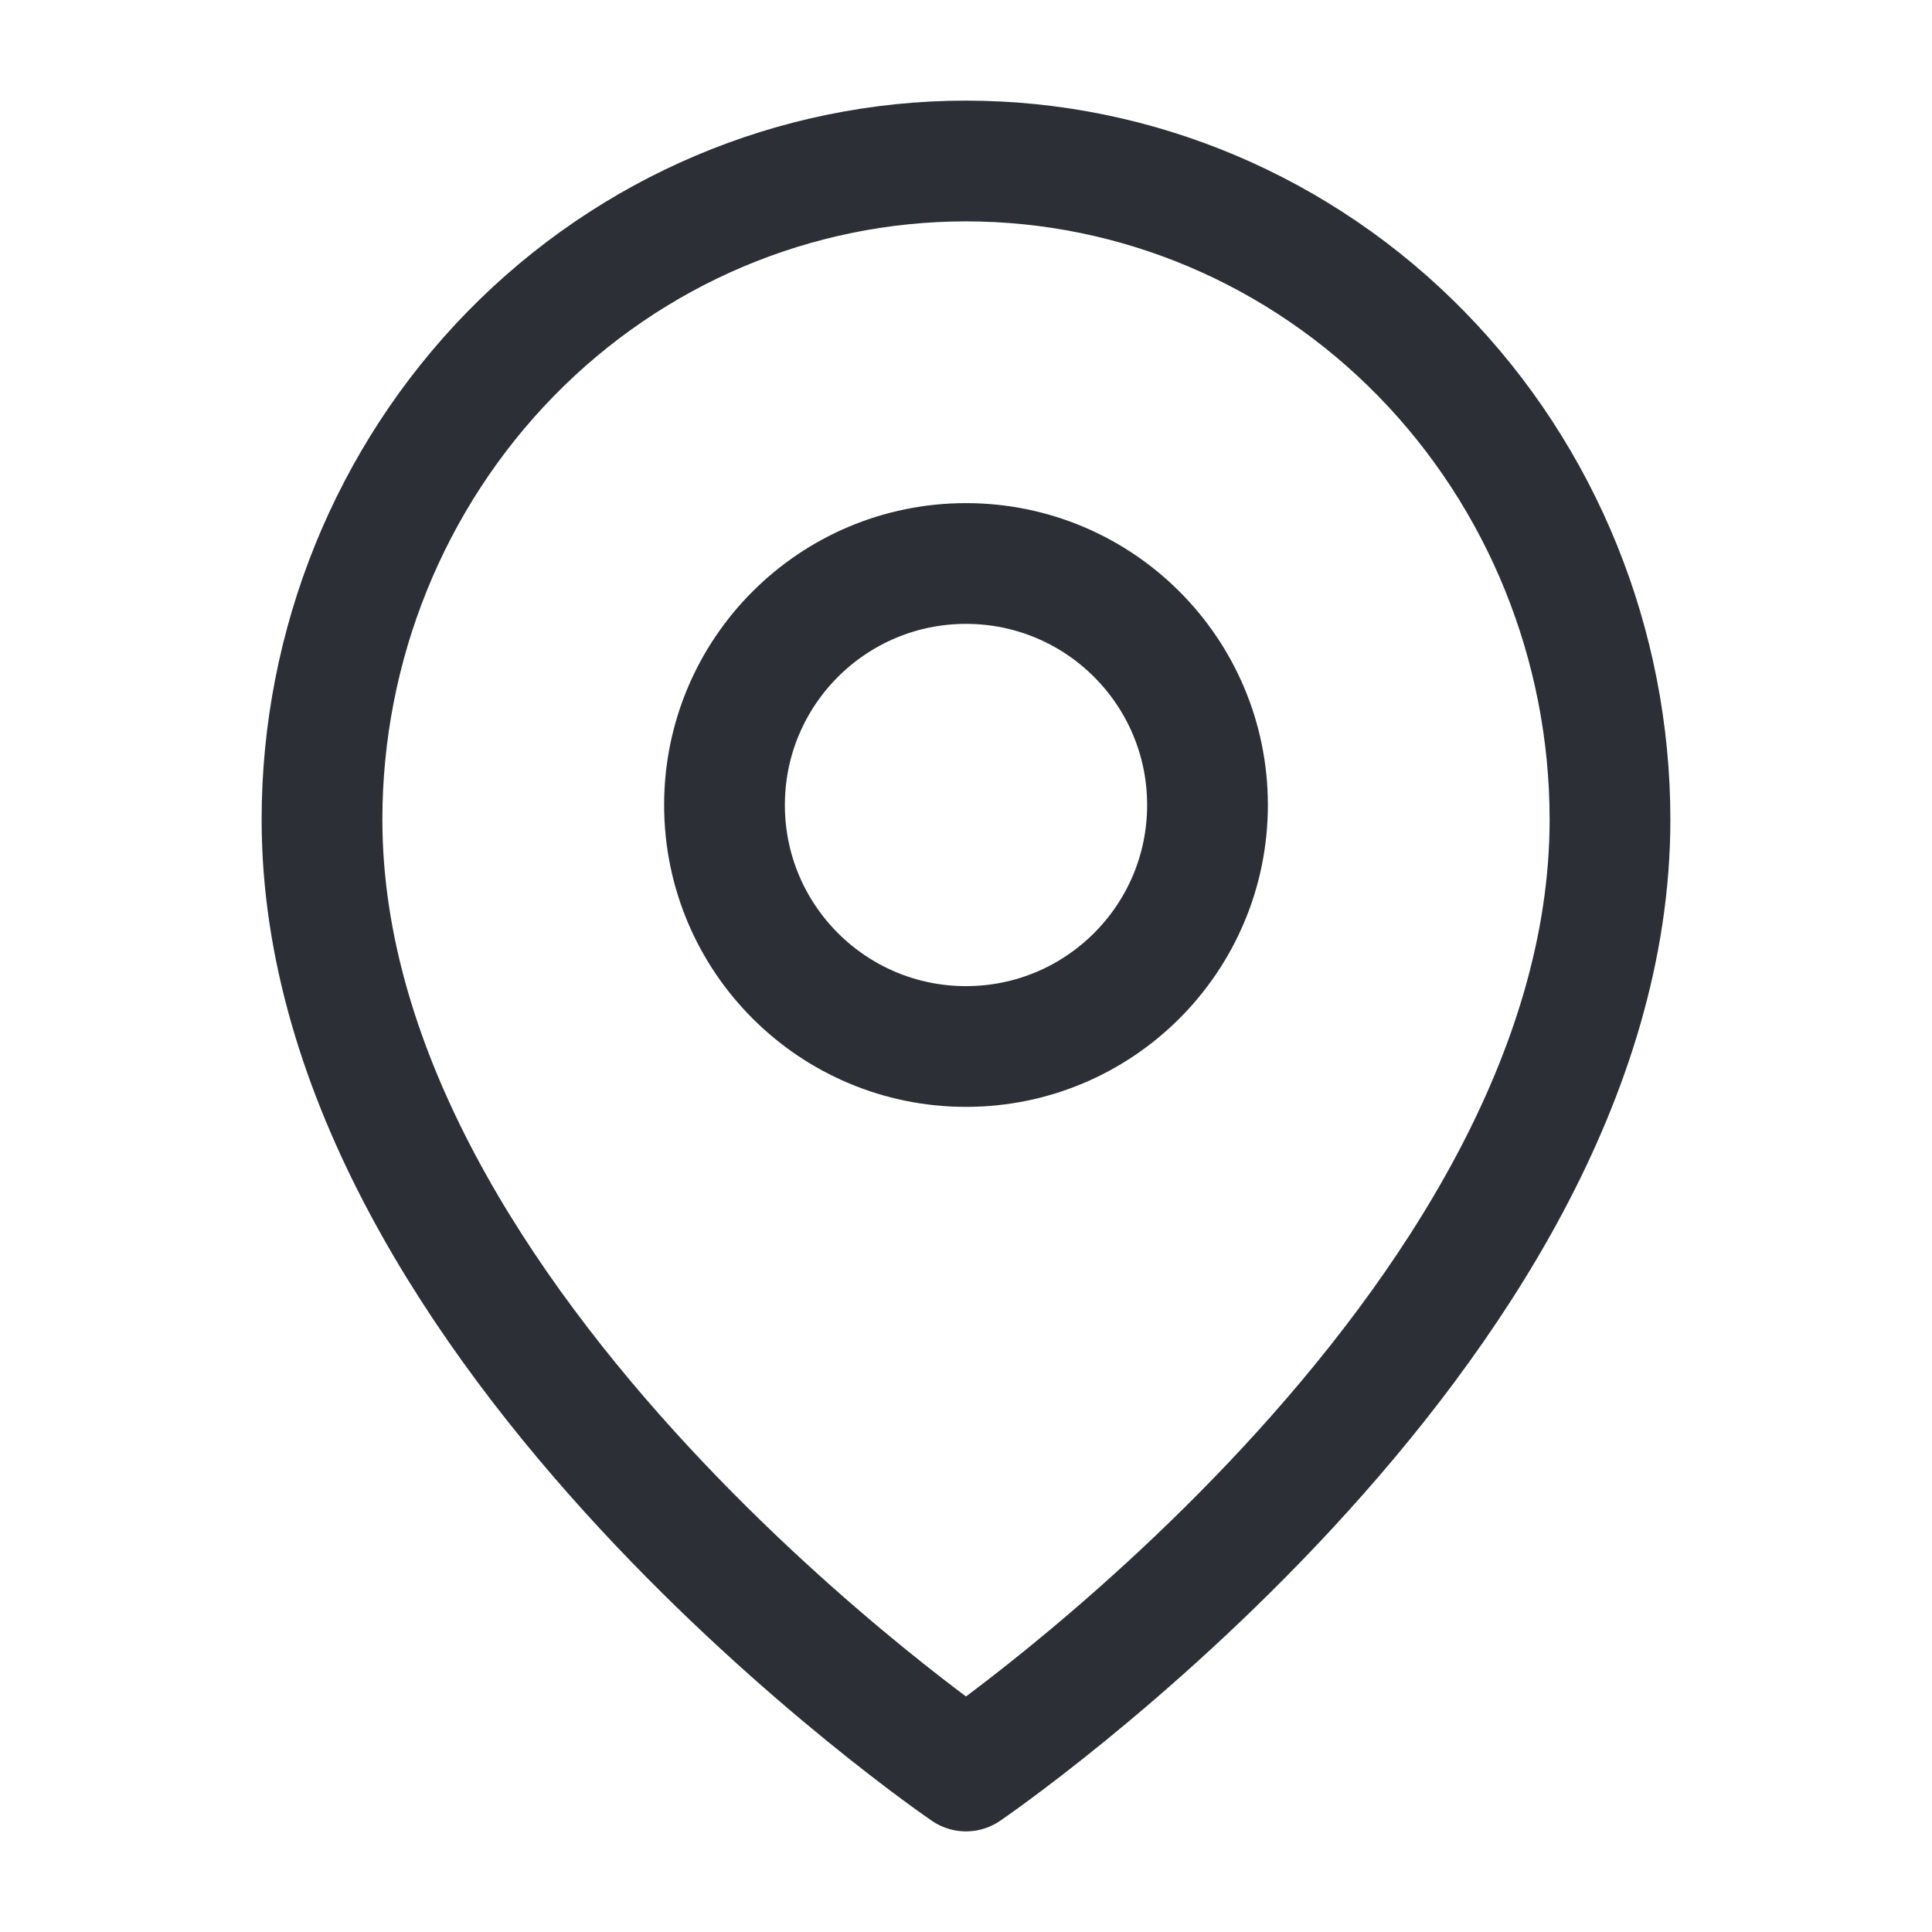
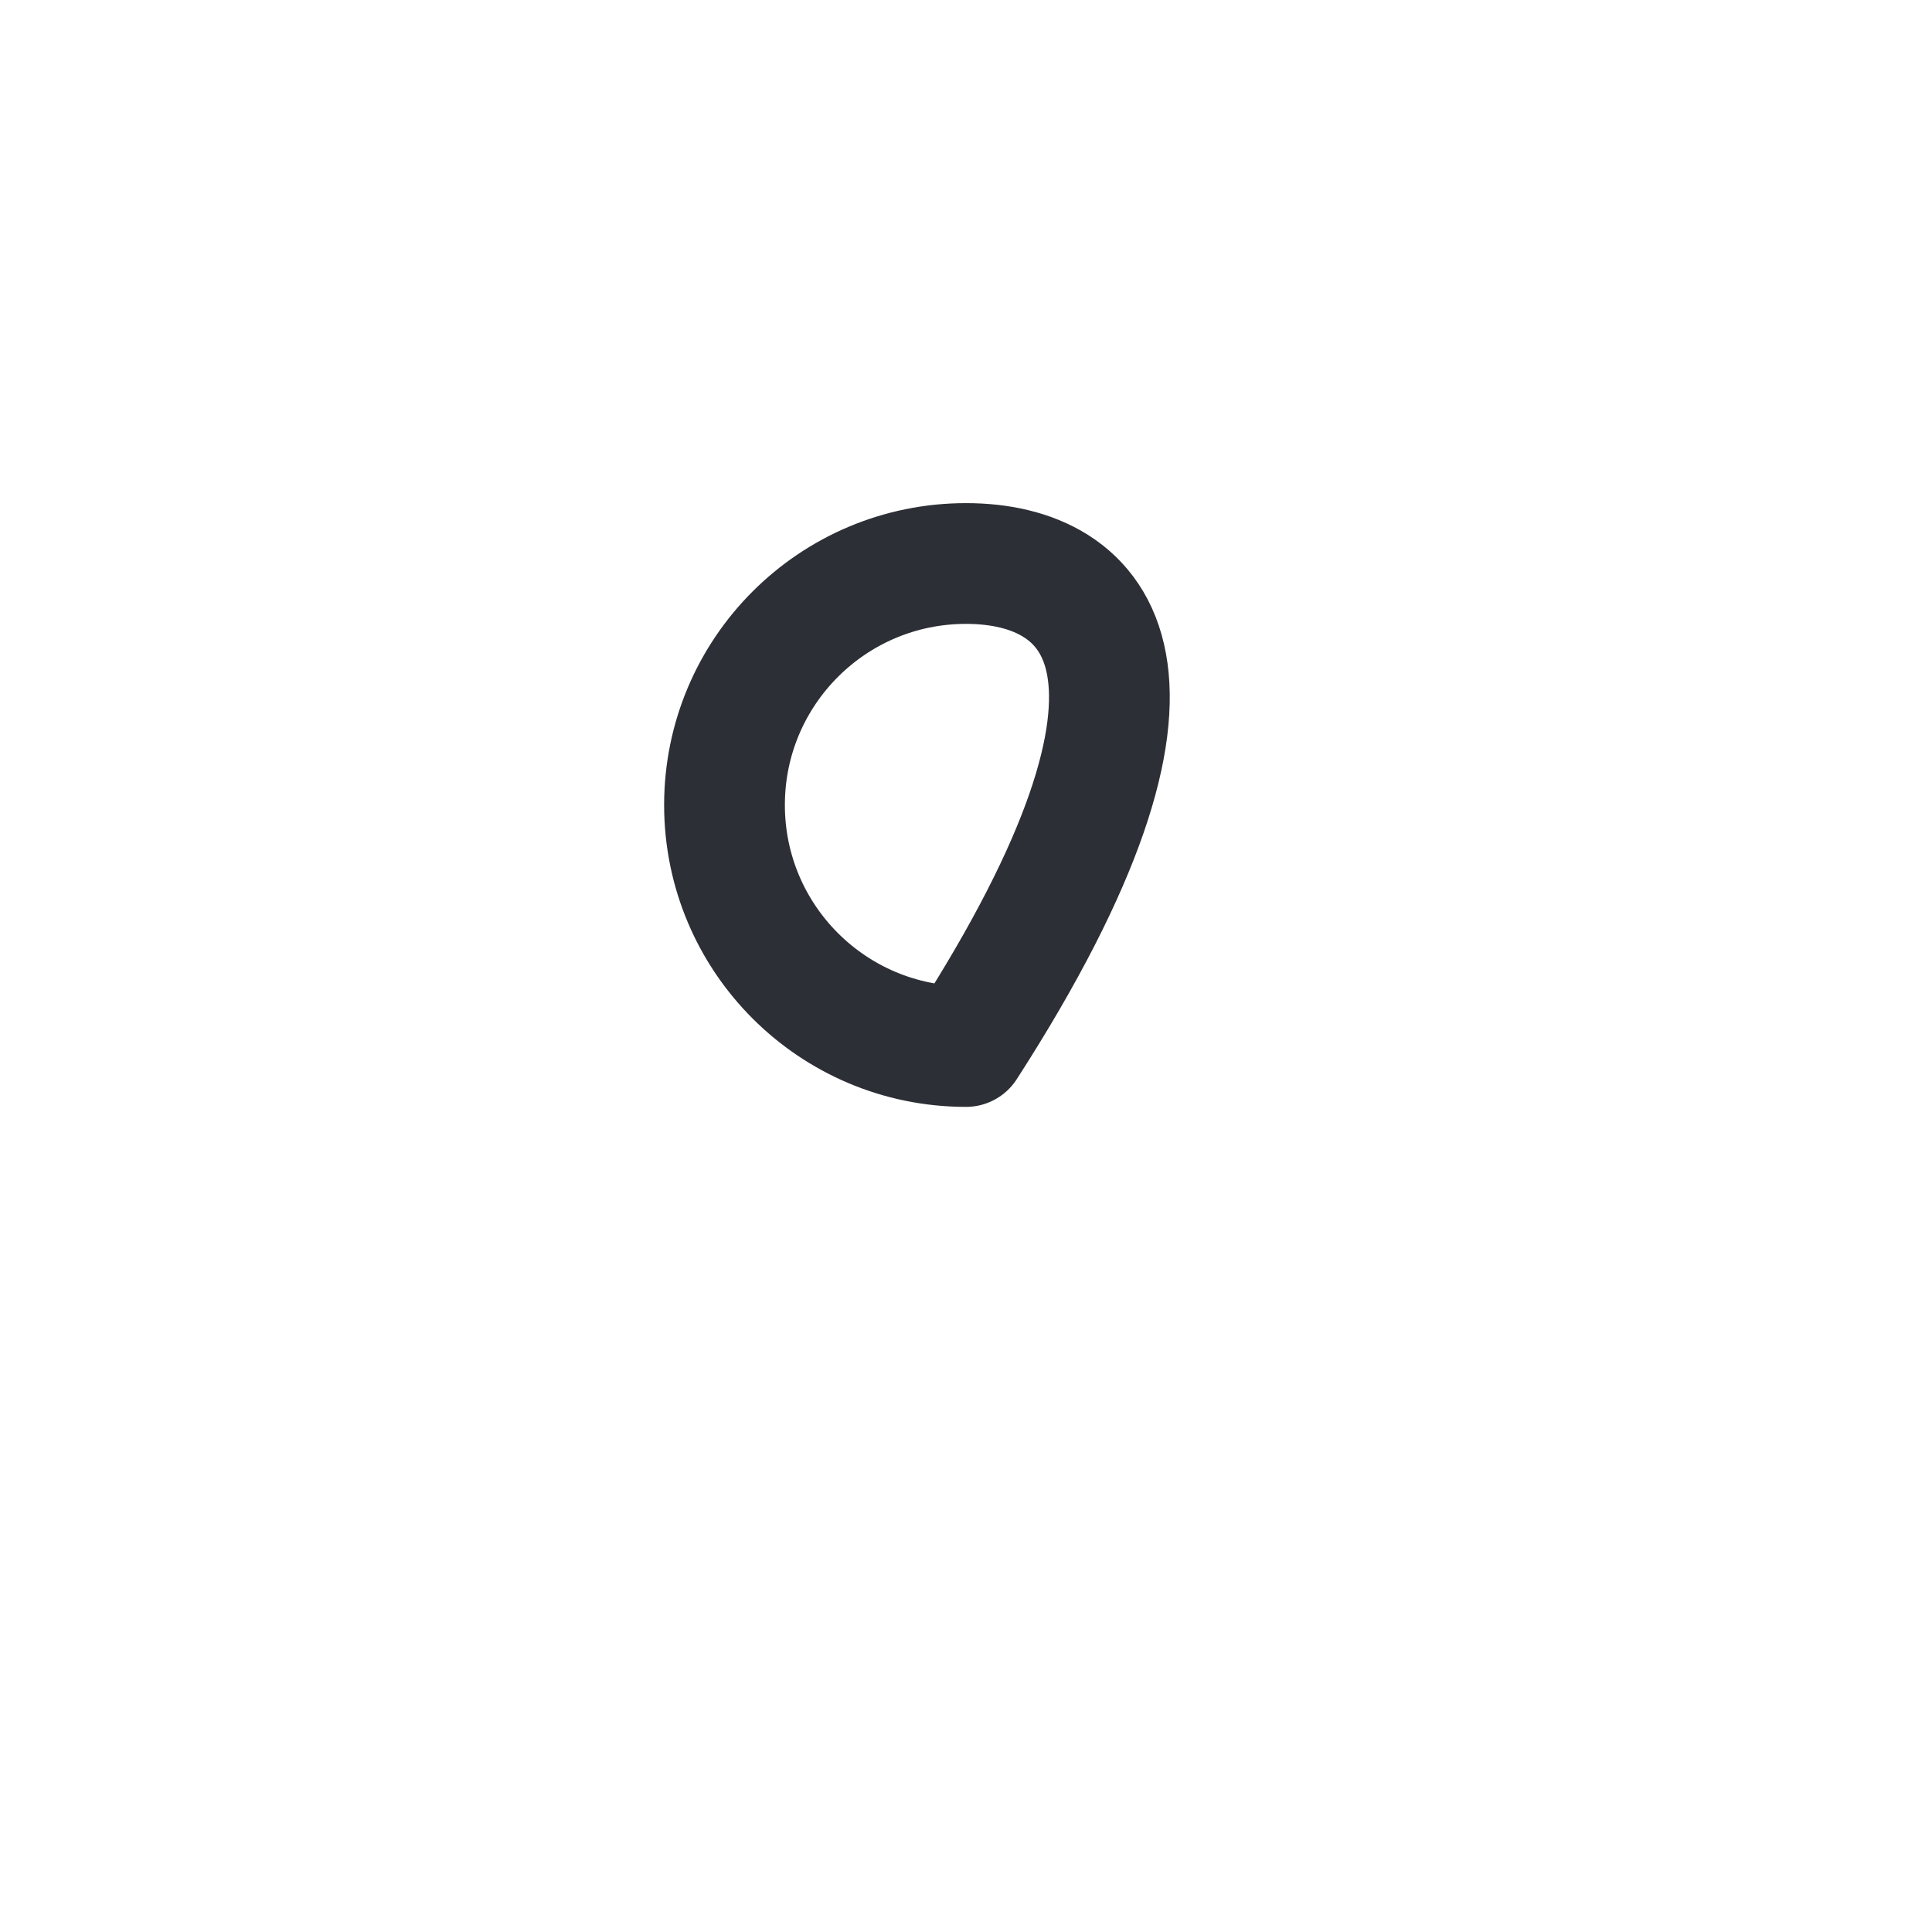
<svg xmlns="http://www.w3.org/2000/svg" width="24" height="24" viewBox="0 0 24 24" fill="none">
-   <path d="M20 10.182C20 16.546 12 22 12 22C12 22 4 16.546 4 10.182C4 8.012 4.843 5.931 6.343 4.396C7.843 2.862 9.878 2 12 2C14.122 2 16.157 2.862 17.657 4.396C19.157 5.931 20 8.012 20 10.182Z" stroke="#2C2F35" stroke-width="1.5" stroke-linecap="round" stroke-linejoin="round" />
-   <path d="M12 13C13.657 13 15 11.657 15 10C15 8.343 13.657 7 12 7C10.343 7 9 8.343 9 10C9 11.657 10.343 13 12 13Z" stroke="#2C2F35" stroke-width="1.5" stroke-linecap="round" stroke-linejoin="round" />
+   <path d="M12 13C15 8.343 13.657 7 12 7C10.343 7 9 8.343 9 10C9 11.657 10.343 13 12 13Z" stroke="#2C2F35" stroke-width="1.5" stroke-linecap="round" stroke-linejoin="round" />
</svg>